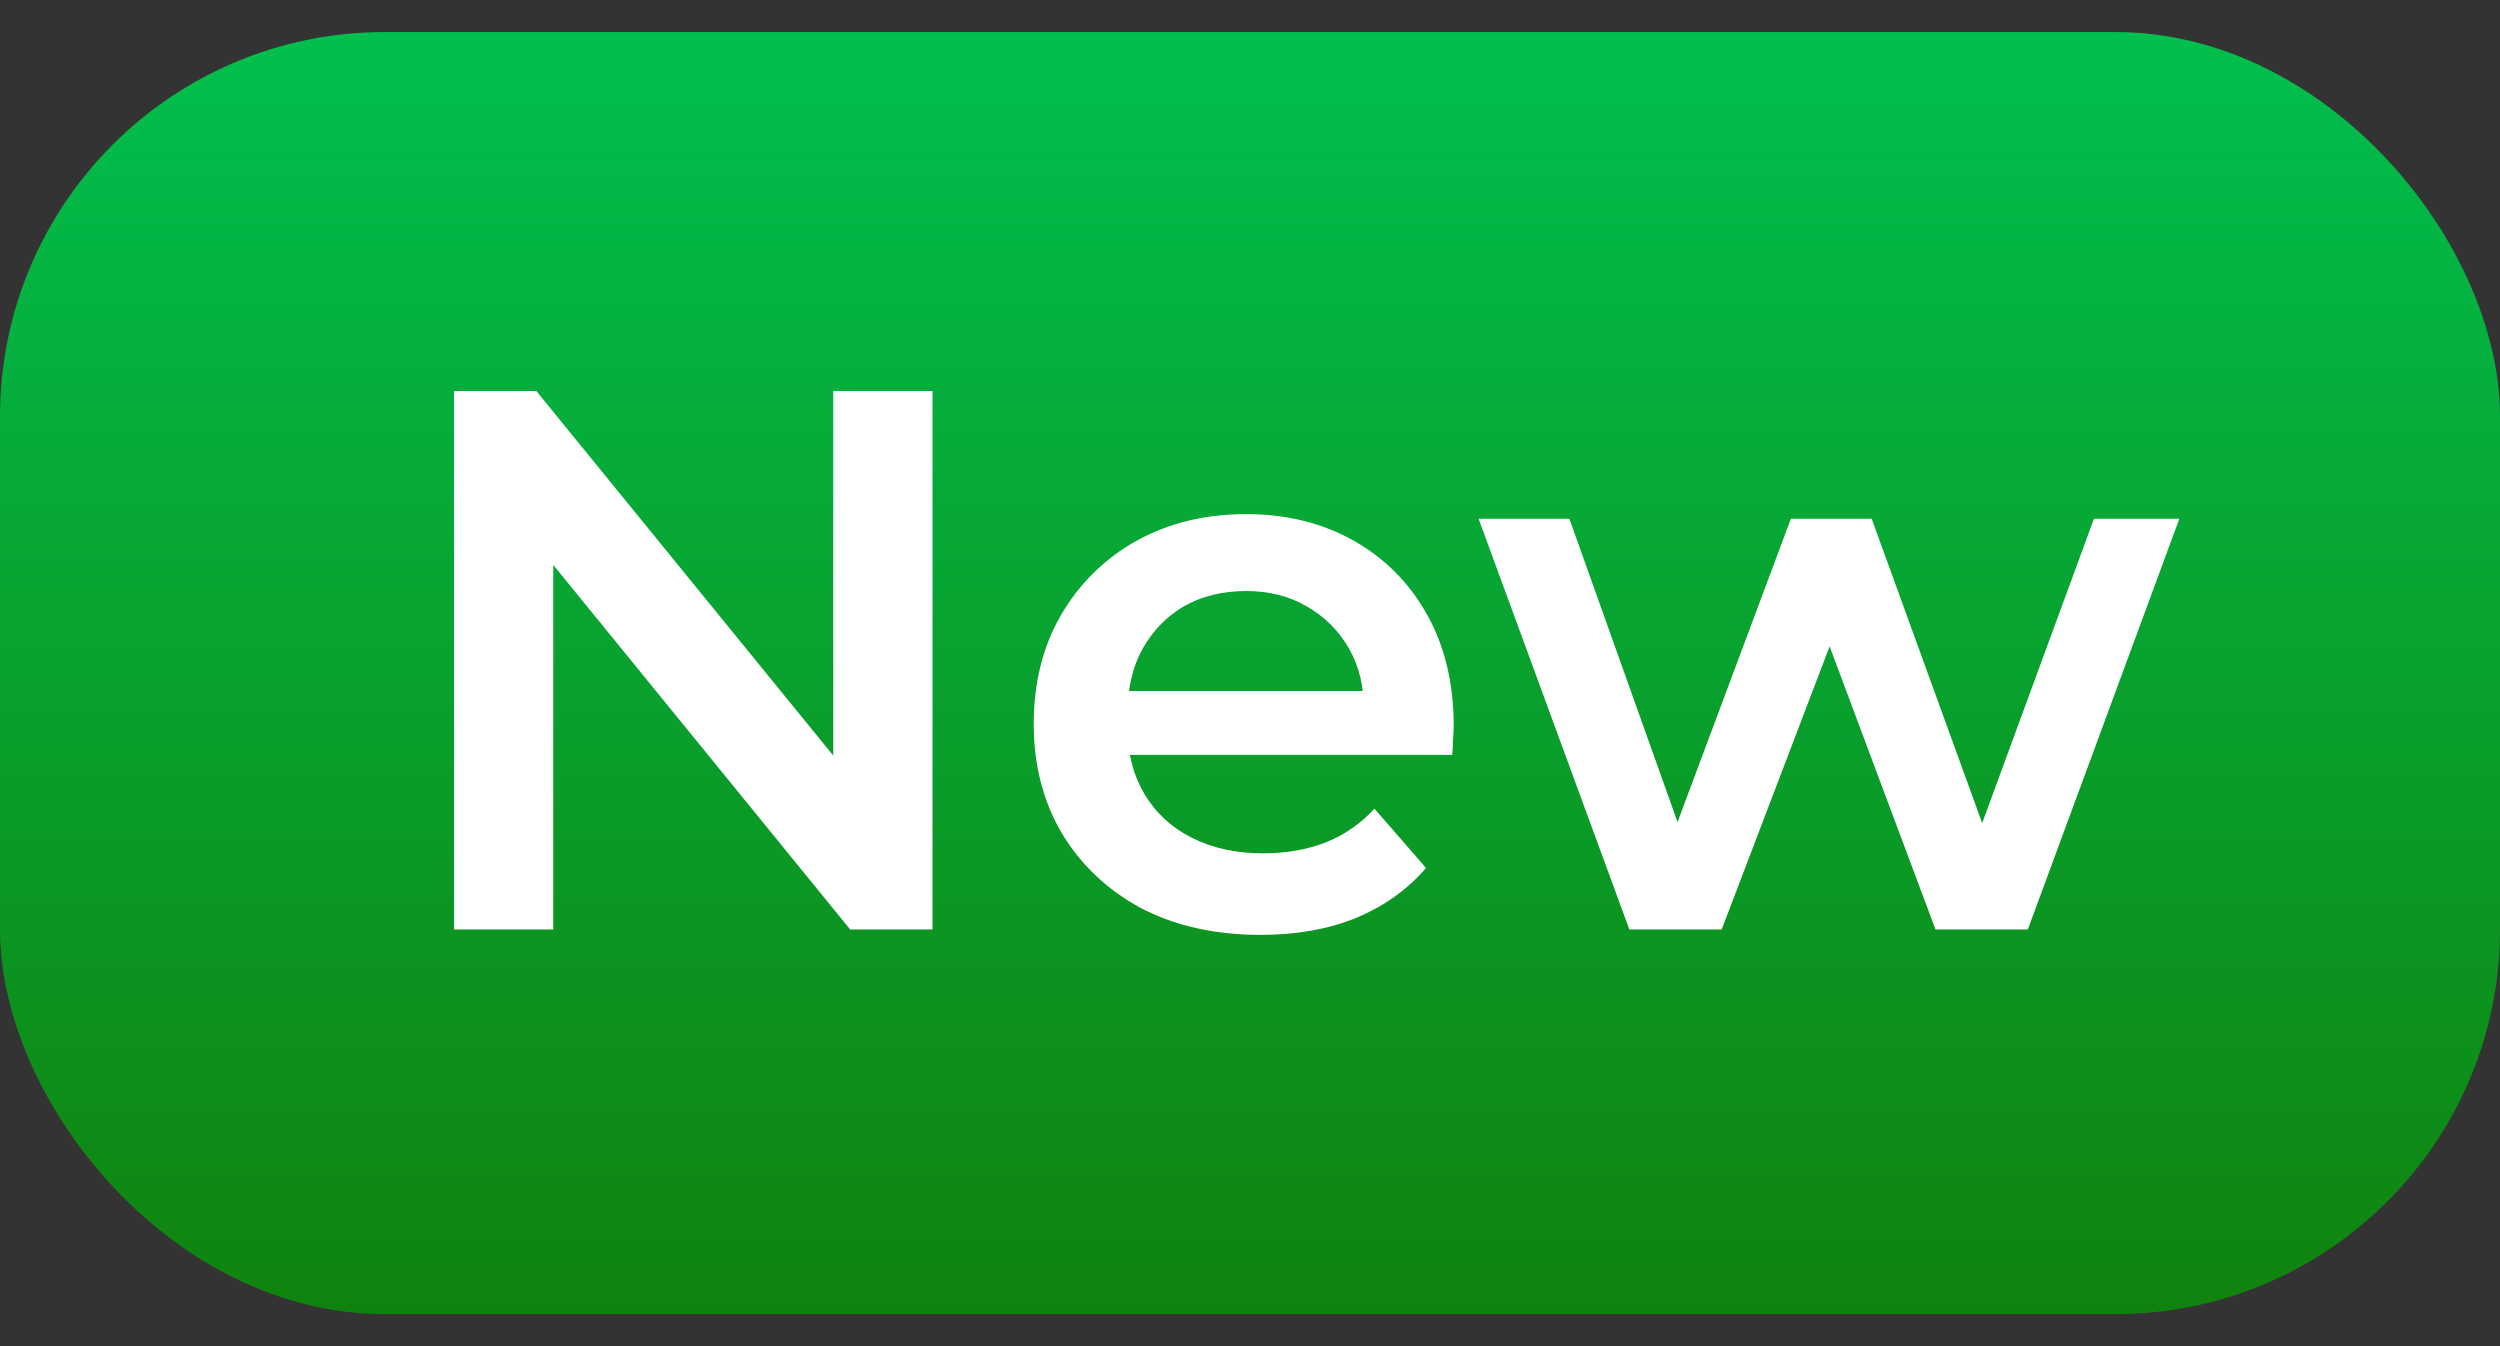
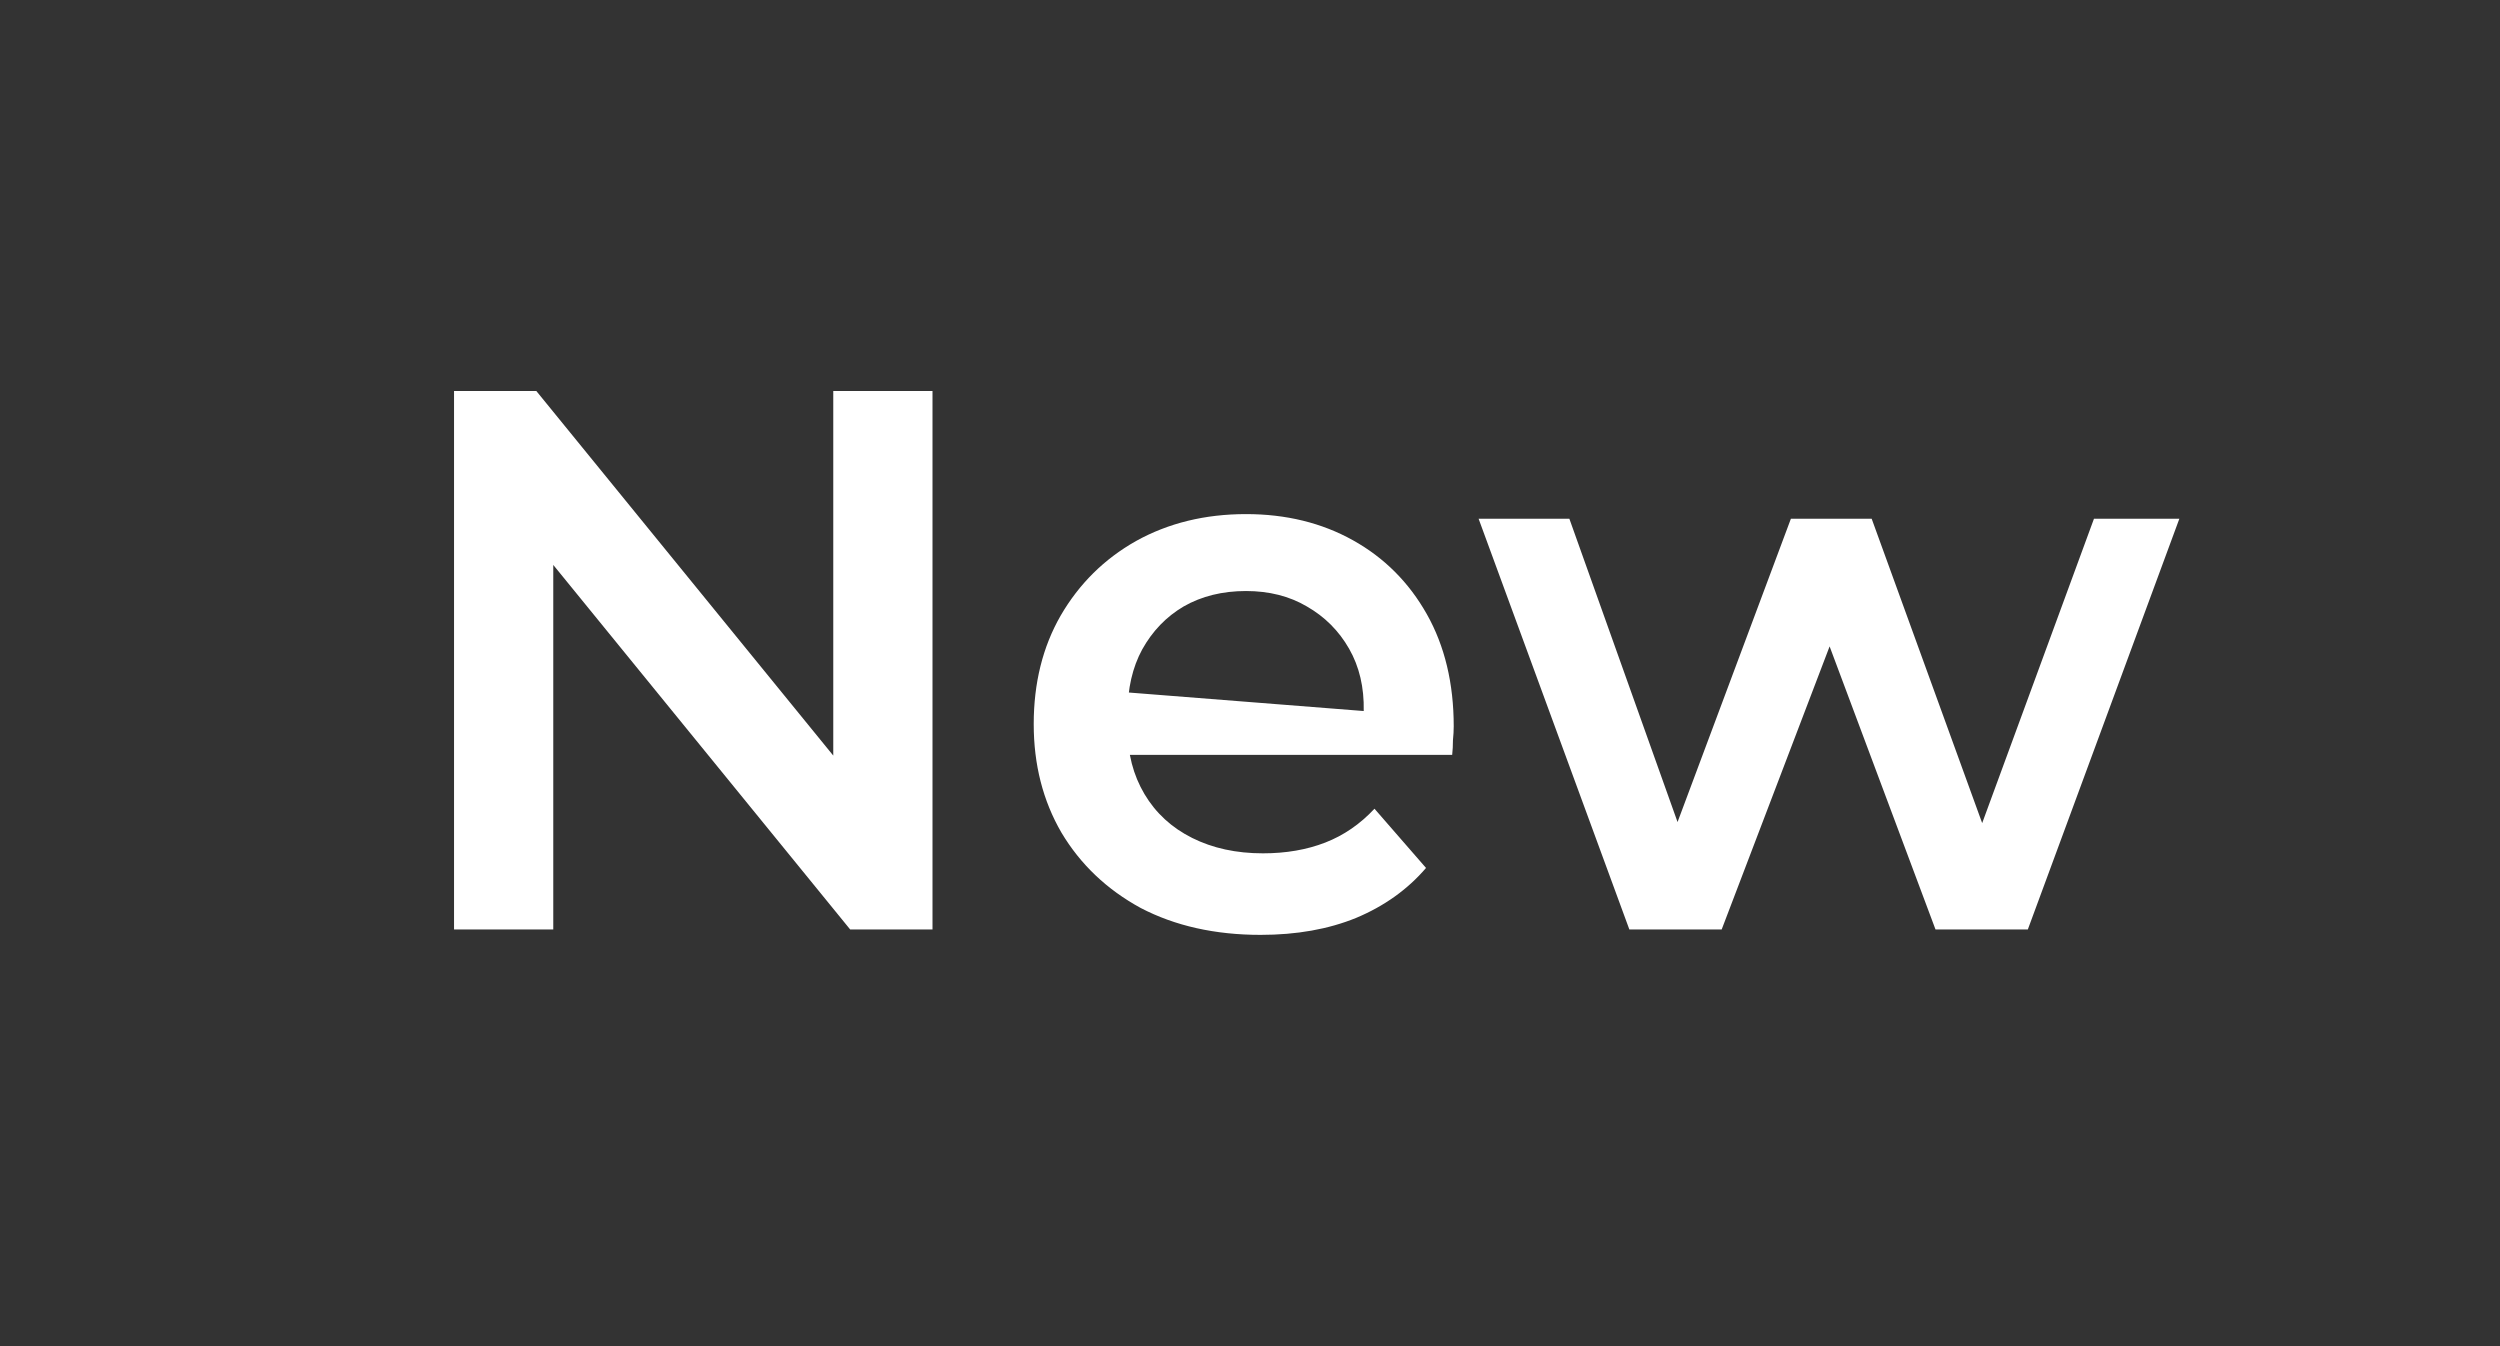
<svg xmlns="http://www.w3.org/2000/svg" width="39" height="21" viewBox="0 0 39 21" fill="none">
  <rect x="0" y="0" width="39" height="21" fill="#333333" stroke="none" />
-   <rect y="0.5" width="39" height="20" rx="6" fill="url(#paint0_linear_502_26422)" />
-   <path d="M7.083 14.5V6.1H8.367L13.635 12.568H12.999V6.1H14.547V14.5H13.263L7.995 8.032H8.631V14.5H7.083ZM19.666 14.584C18.954 14.584 18.33 14.444 17.794 14.164C17.266 13.876 16.854 13.484 16.558 12.988C16.27 12.492 16.126 11.928 16.126 11.296C16.126 10.656 16.266 10.092 16.546 9.604C16.834 9.108 17.226 8.72 17.722 8.44C18.226 8.16 18.798 8.02 19.438 8.02C20.062 8.02 20.618 8.156 21.106 8.428C21.594 8.7 21.978 9.084 22.258 9.58C22.538 10.076 22.678 10.66 22.678 11.332C22.678 11.396 22.674 11.468 22.666 11.548C22.666 11.628 22.662 11.704 22.654 11.776H17.314V10.78H21.862L21.274 11.092C21.282 10.724 21.206 10.4 21.046 10.12C20.886 9.84 20.666 9.62 20.386 9.46C20.114 9.3 19.798 9.22 19.438 9.22C19.07 9.22 18.746 9.3 18.466 9.46C18.194 9.62 17.978 9.844 17.818 10.132C17.666 10.412 17.59 10.744 17.59 11.128V11.368C17.59 11.752 17.678 12.092 17.854 12.388C18.03 12.684 18.278 12.912 18.598 13.072C18.918 13.232 19.286 13.312 19.702 13.312C20.062 13.312 20.386 13.256 20.674 13.144C20.962 13.032 21.218 12.856 21.442 12.616L22.246 13.54C21.958 13.876 21.594 14.136 21.154 14.32C20.722 14.496 20.226 14.584 19.666 14.584ZM25.418 14.5L23.066 8.092H24.482L26.498 13.744H25.826L27.938 8.092H29.198L31.25 13.744H30.59L32.666 8.092H33.998L31.634 14.5H30.194L28.322 9.496H28.766L26.858 14.5H25.418Z" fill="white" />
+   <path d="M7.083 14.5V6.1H8.367L13.635 12.568H12.999V6.1H14.547V14.5H13.263L7.995 8.032H8.631V14.5H7.083ZM19.666 14.584C18.954 14.584 18.33 14.444 17.794 14.164C17.266 13.876 16.854 13.484 16.558 12.988C16.27 12.492 16.126 11.928 16.126 11.296C16.126 10.656 16.266 10.092 16.546 9.604C16.834 9.108 17.226 8.72 17.722 8.44C18.226 8.16 18.798 8.02 19.438 8.02C20.062 8.02 20.618 8.156 21.106 8.428C21.594 8.7 21.978 9.084 22.258 9.58C22.538 10.076 22.678 10.66 22.678 11.332C22.678 11.396 22.674 11.468 22.666 11.548C22.666 11.628 22.662 11.704 22.654 11.776H17.314V10.78L21.274 11.092C21.282 10.724 21.206 10.4 21.046 10.12C20.886 9.84 20.666 9.62 20.386 9.46C20.114 9.3 19.798 9.22 19.438 9.22C19.07 9.22 18.746 9.3 18.466 9.46C18.194 9.62 17.978 9.844 17.818 10.132C17.666 10.412 17.59 10.744 17.59 11.128V11.368C17.59 11.752 17.678 12.092 17.854 12.388C18.03 12.684 18.278 12.912 18.598 13.072C18.918 13.232 19.286 13.312 19.702 13.312C20.062 13.312 20.386 13.256 20.674 13.144C20.962 13.032 21.218 12.856 21.442 12.616L22.246 13.54C21.958 13.876 21.594 14.136 21.154 14.32C20.722 14.496 20.226 14.584 19.666 14.584ZM25.418 14.5L23.066 8.092H24.482L26.498 13.744H25.826L27.938 8.092H29.198L31.25 13.744H30.59L32.666 8.092H33.998L31.634 14.5H30.194L28.322 9.496H28.766L26.858 14.5H25.418Z" fill="white" />
  <defs>
    <linearGradient id="paint0_linear_502_26422" x1="19.5" y1="0.5" x2="19.5" y2="20.5" gradientUnits="userSpaceOnUse">
      <stop stop-color="#01BF4E" />
      <stop offset="1" stop-color="#10830E" />
    </linearGradient>
  </defs>
</svg>